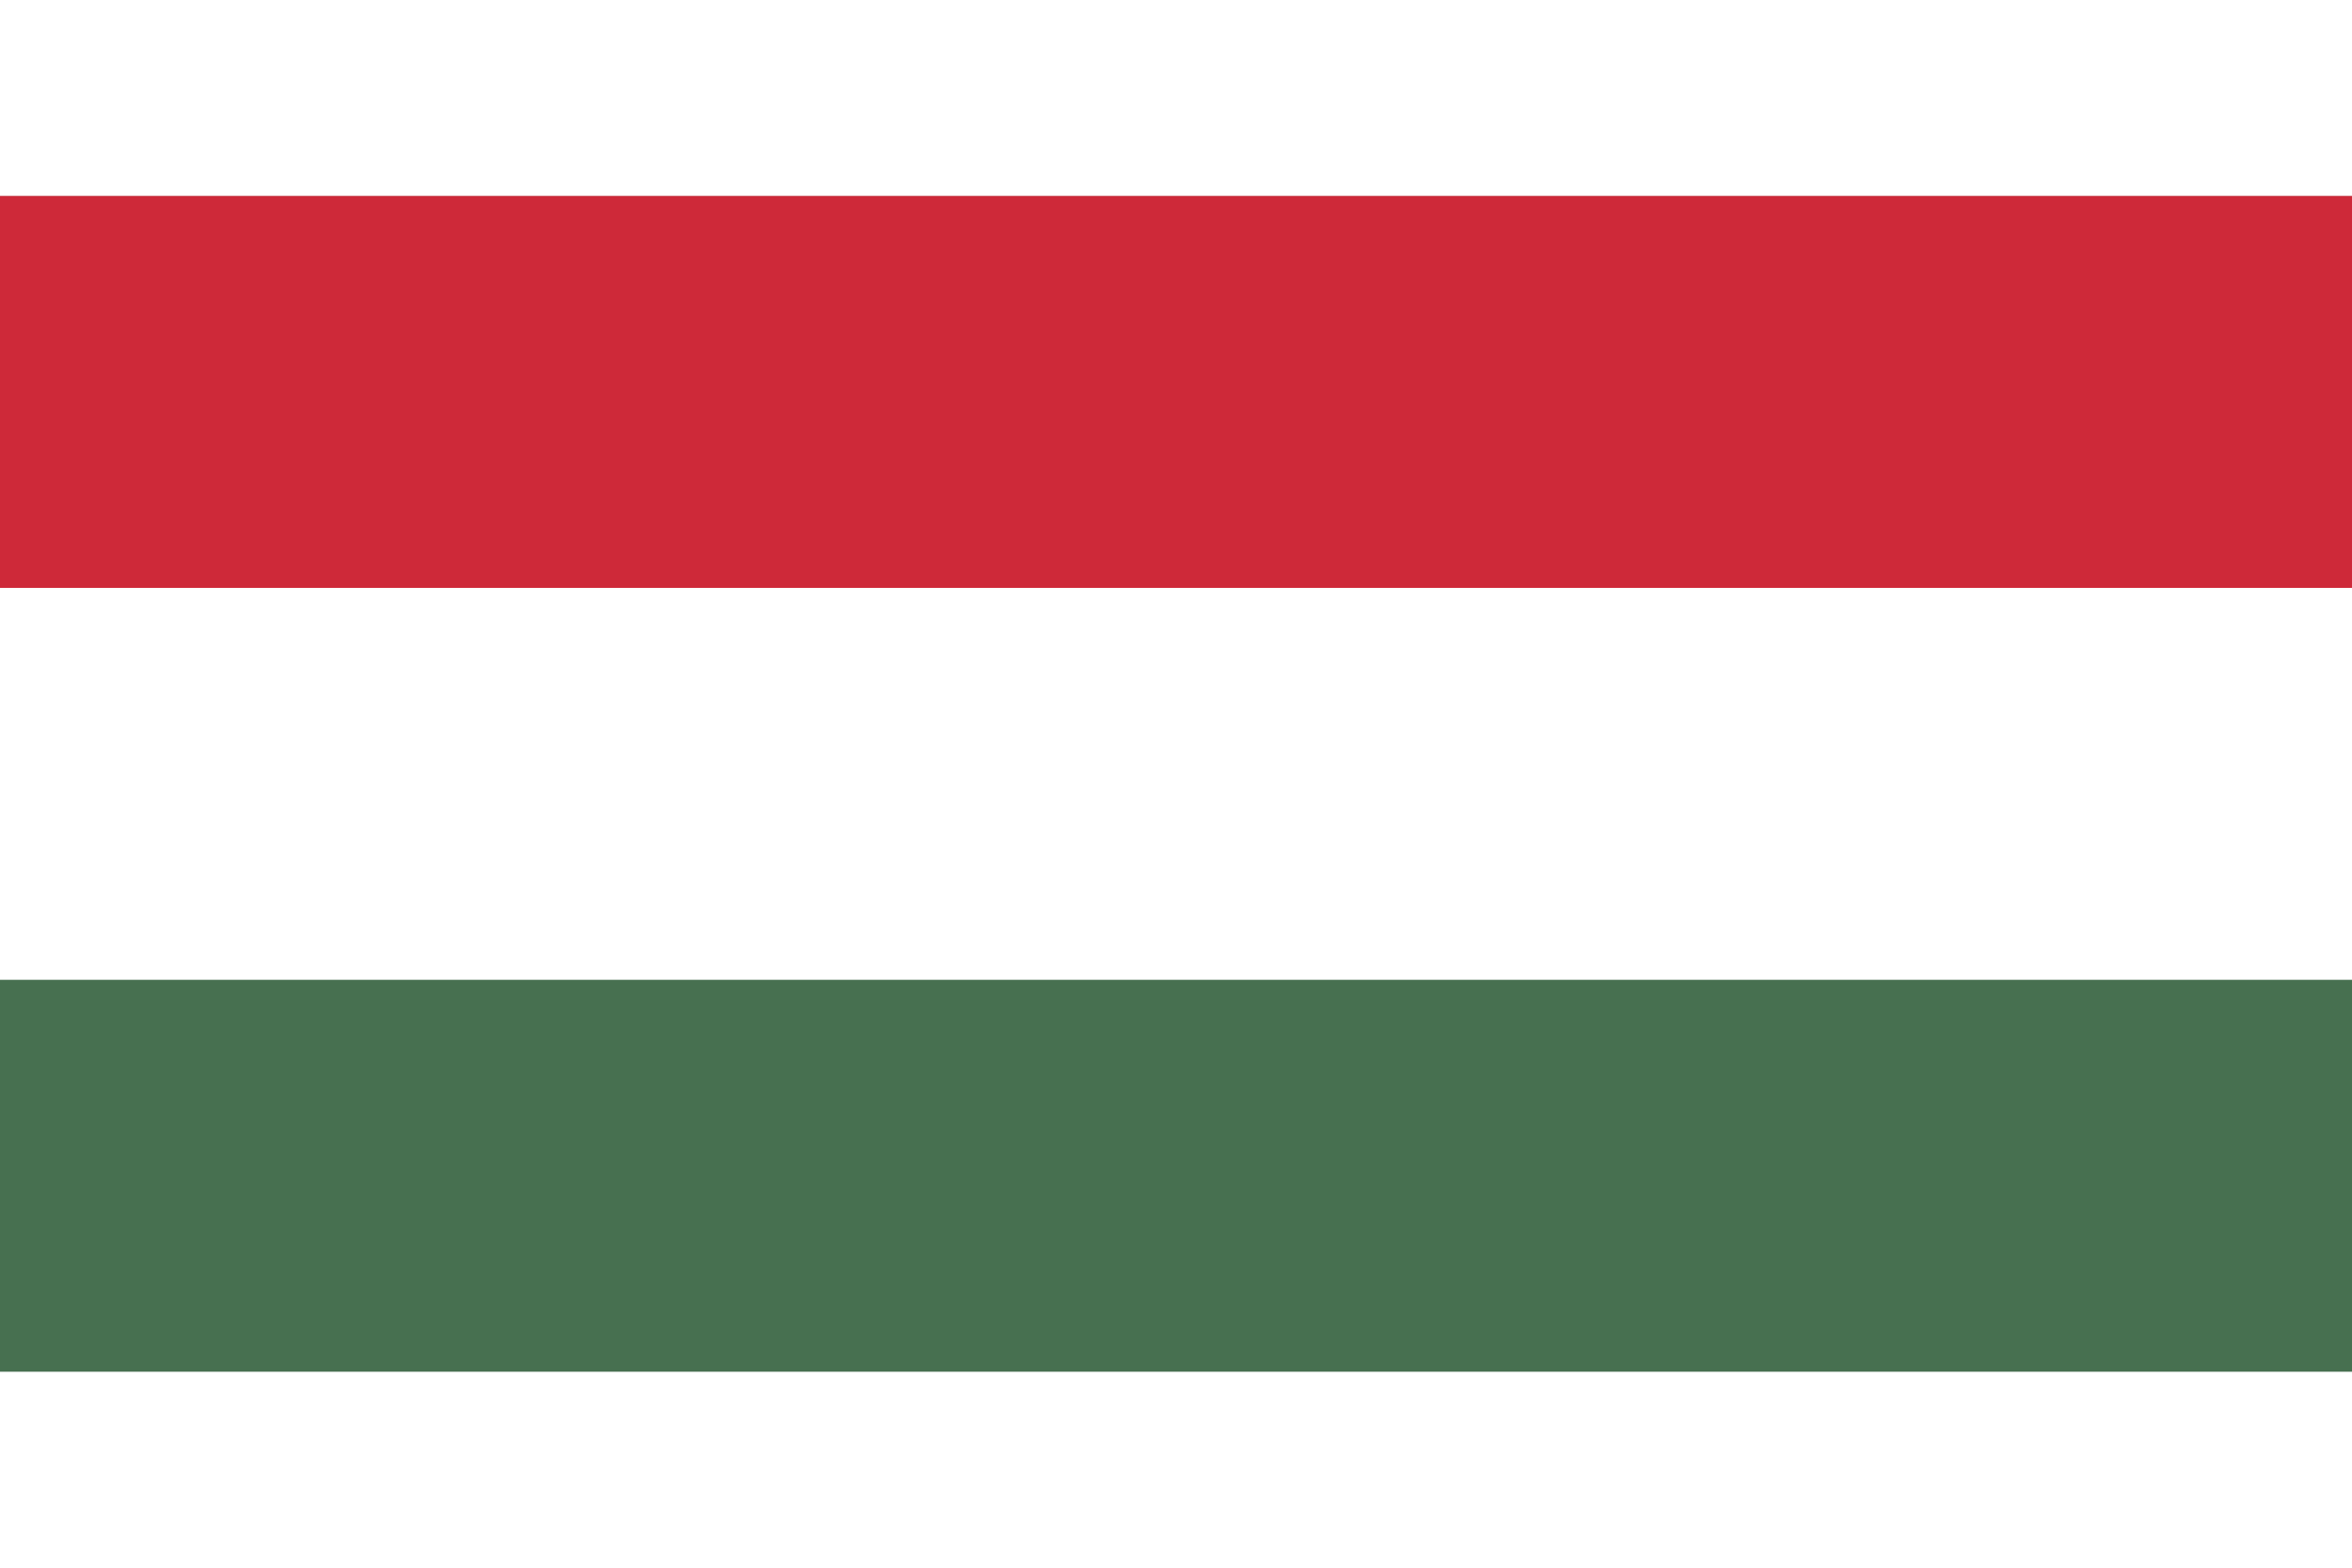
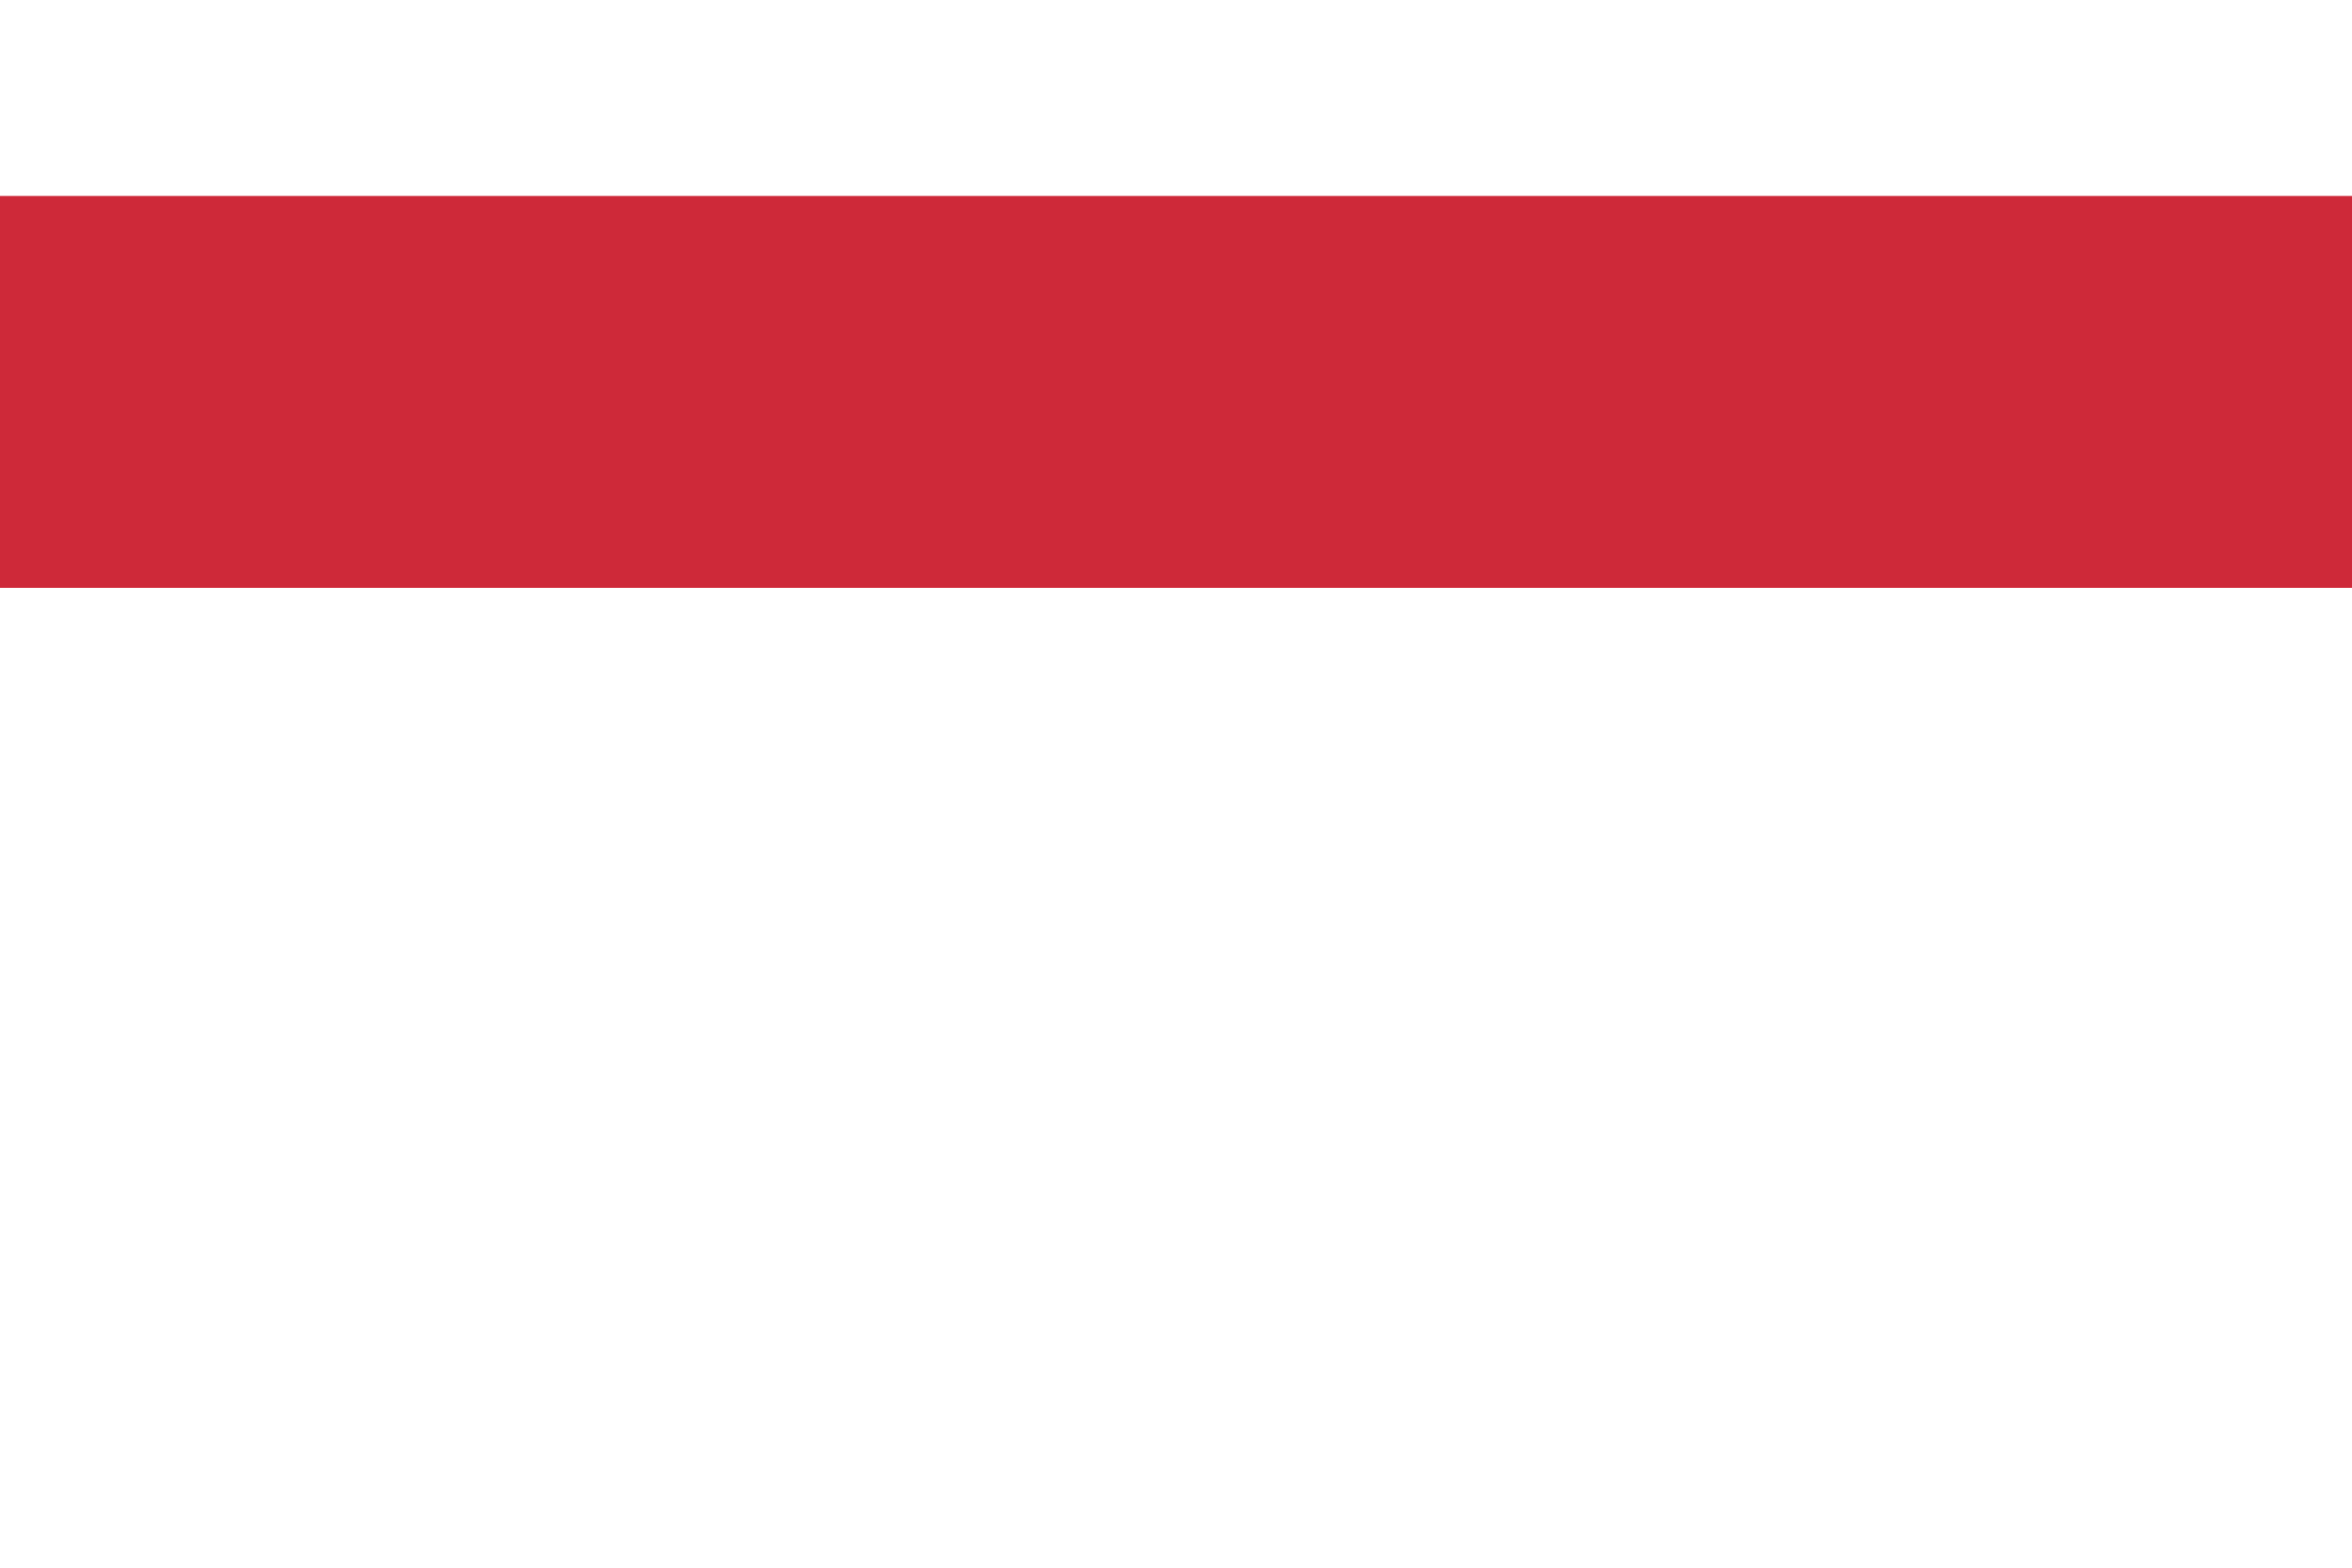
<svg xmlns="http://www.w3.org/2000/svg" width="24" height="16" viewBox="0 0 1200 600">
-   <path d="M0 0h1200v600H0" fill="#477050" />
  <path d="M0 0h1200v400H0" fill="#fff" />
  <path d="M0 0h1200v200H0" fill="#ce2939" />
</svg>